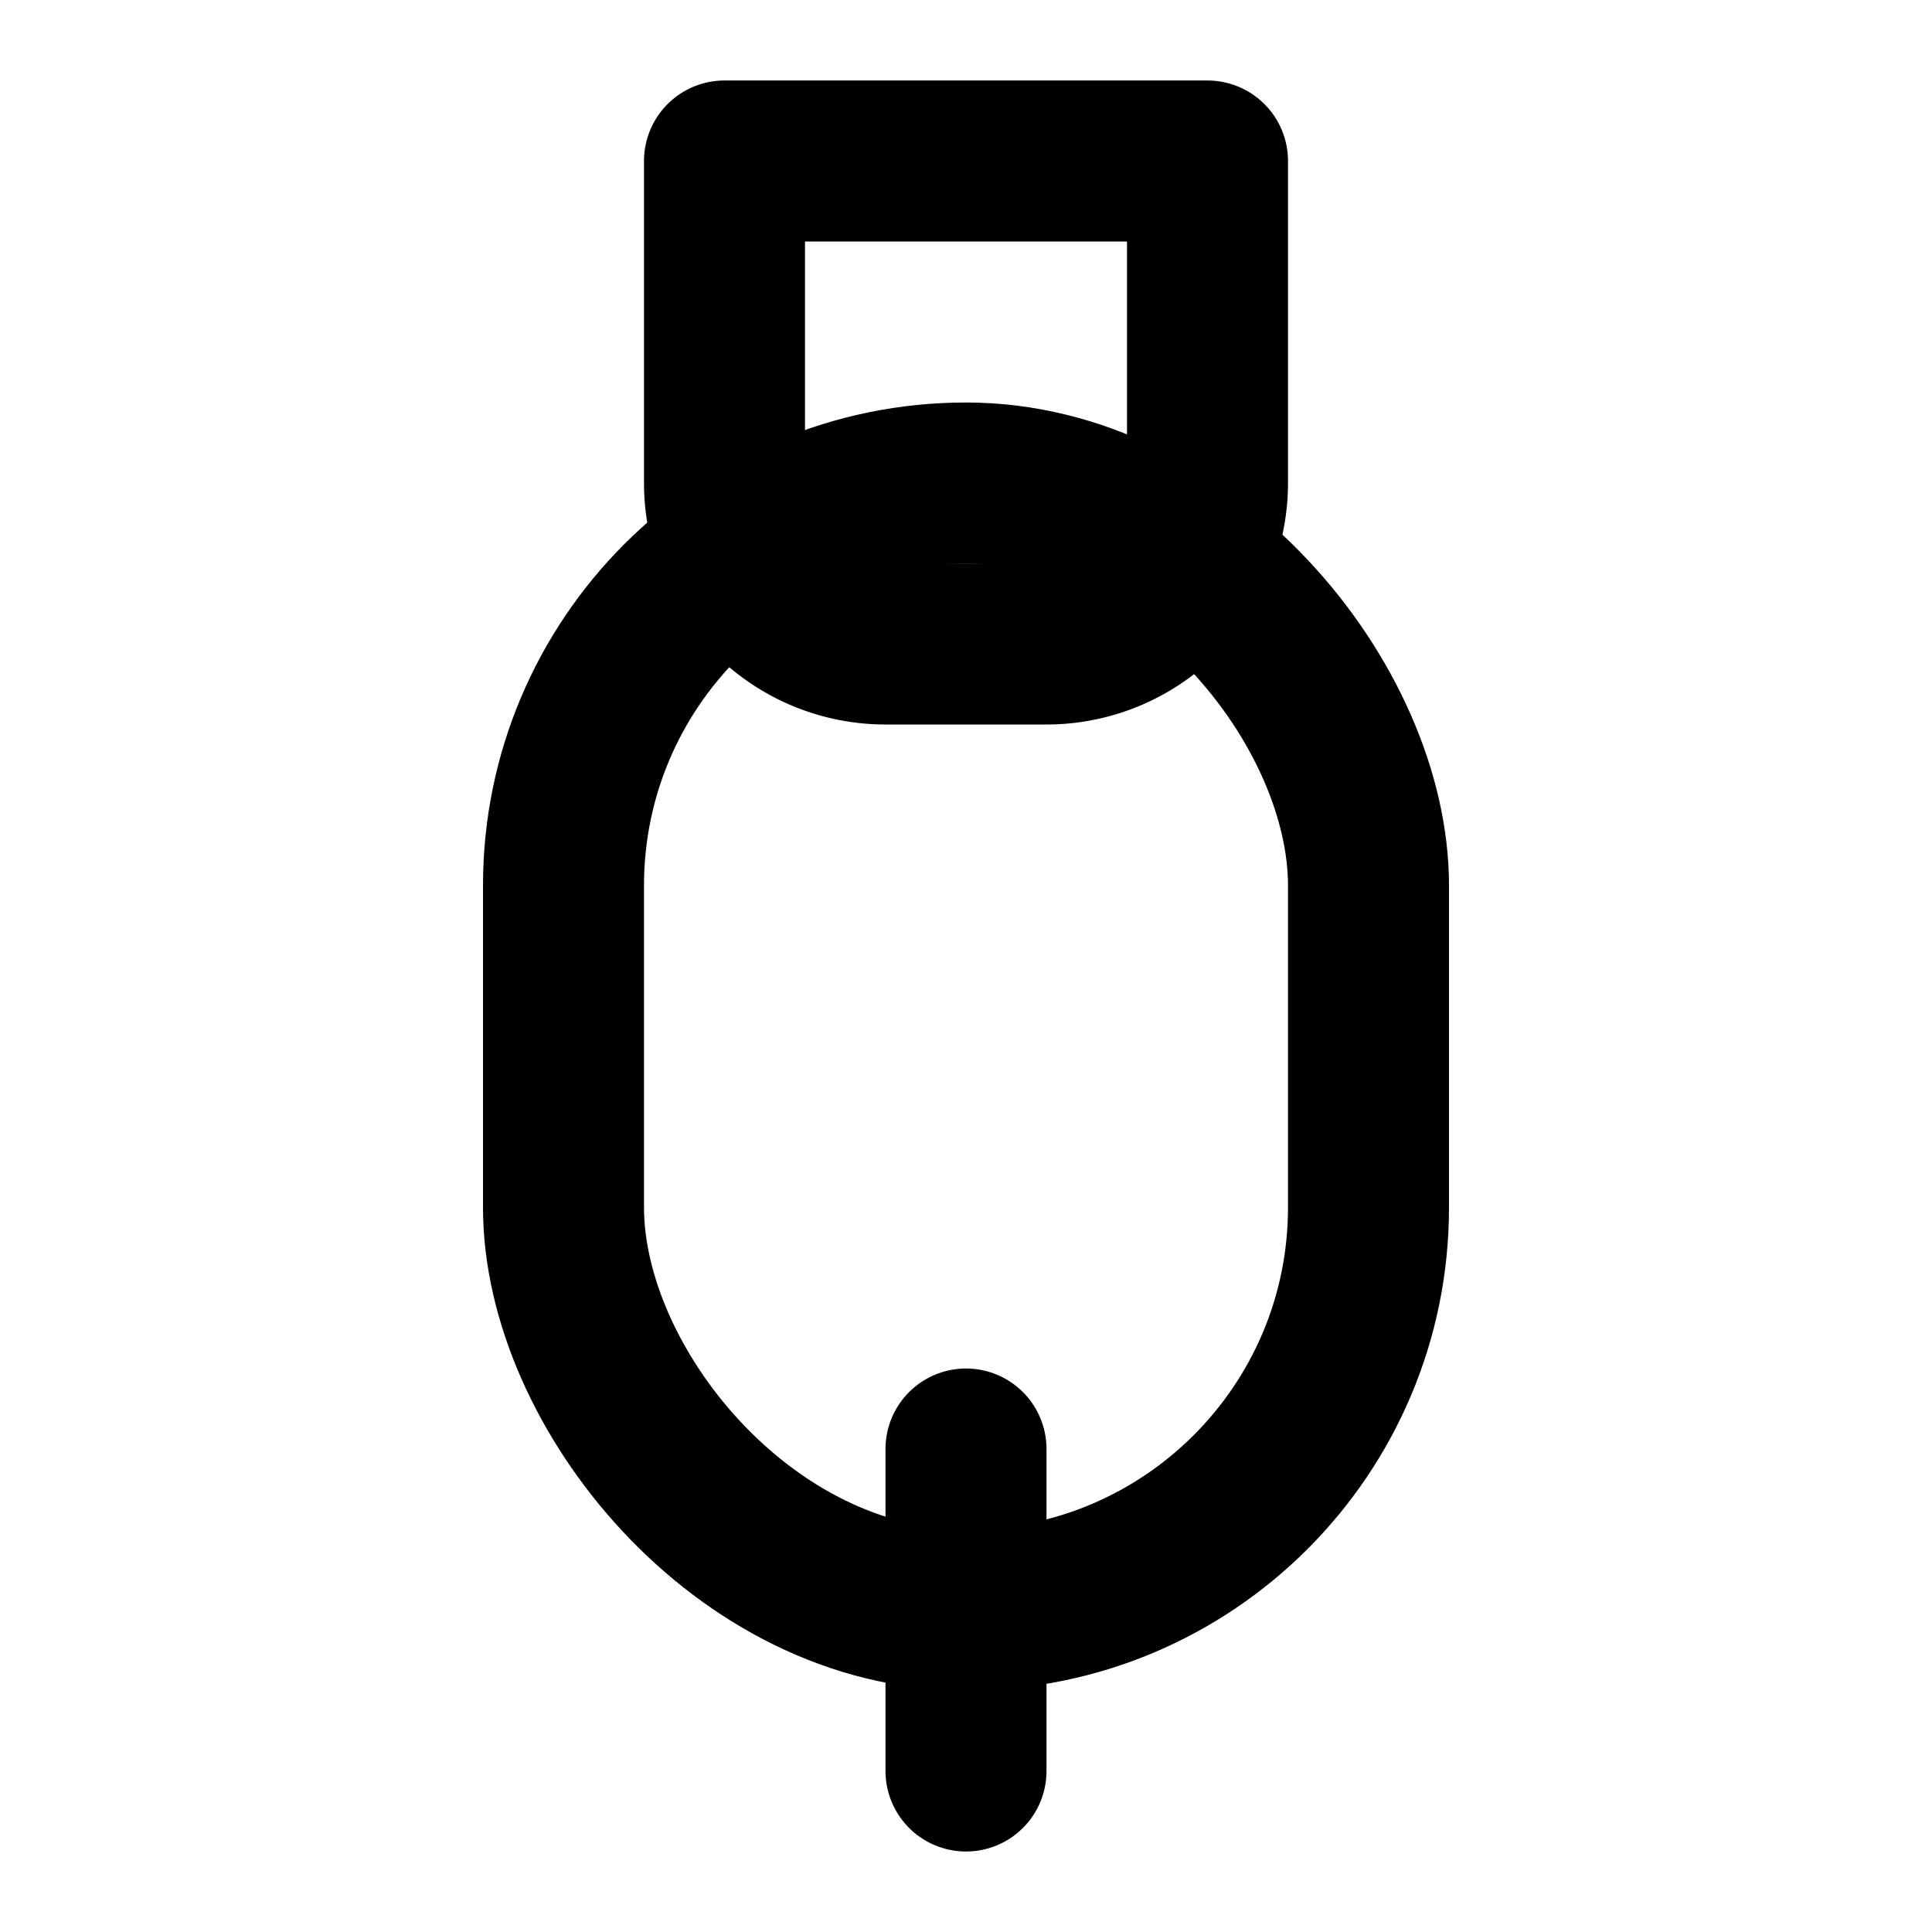
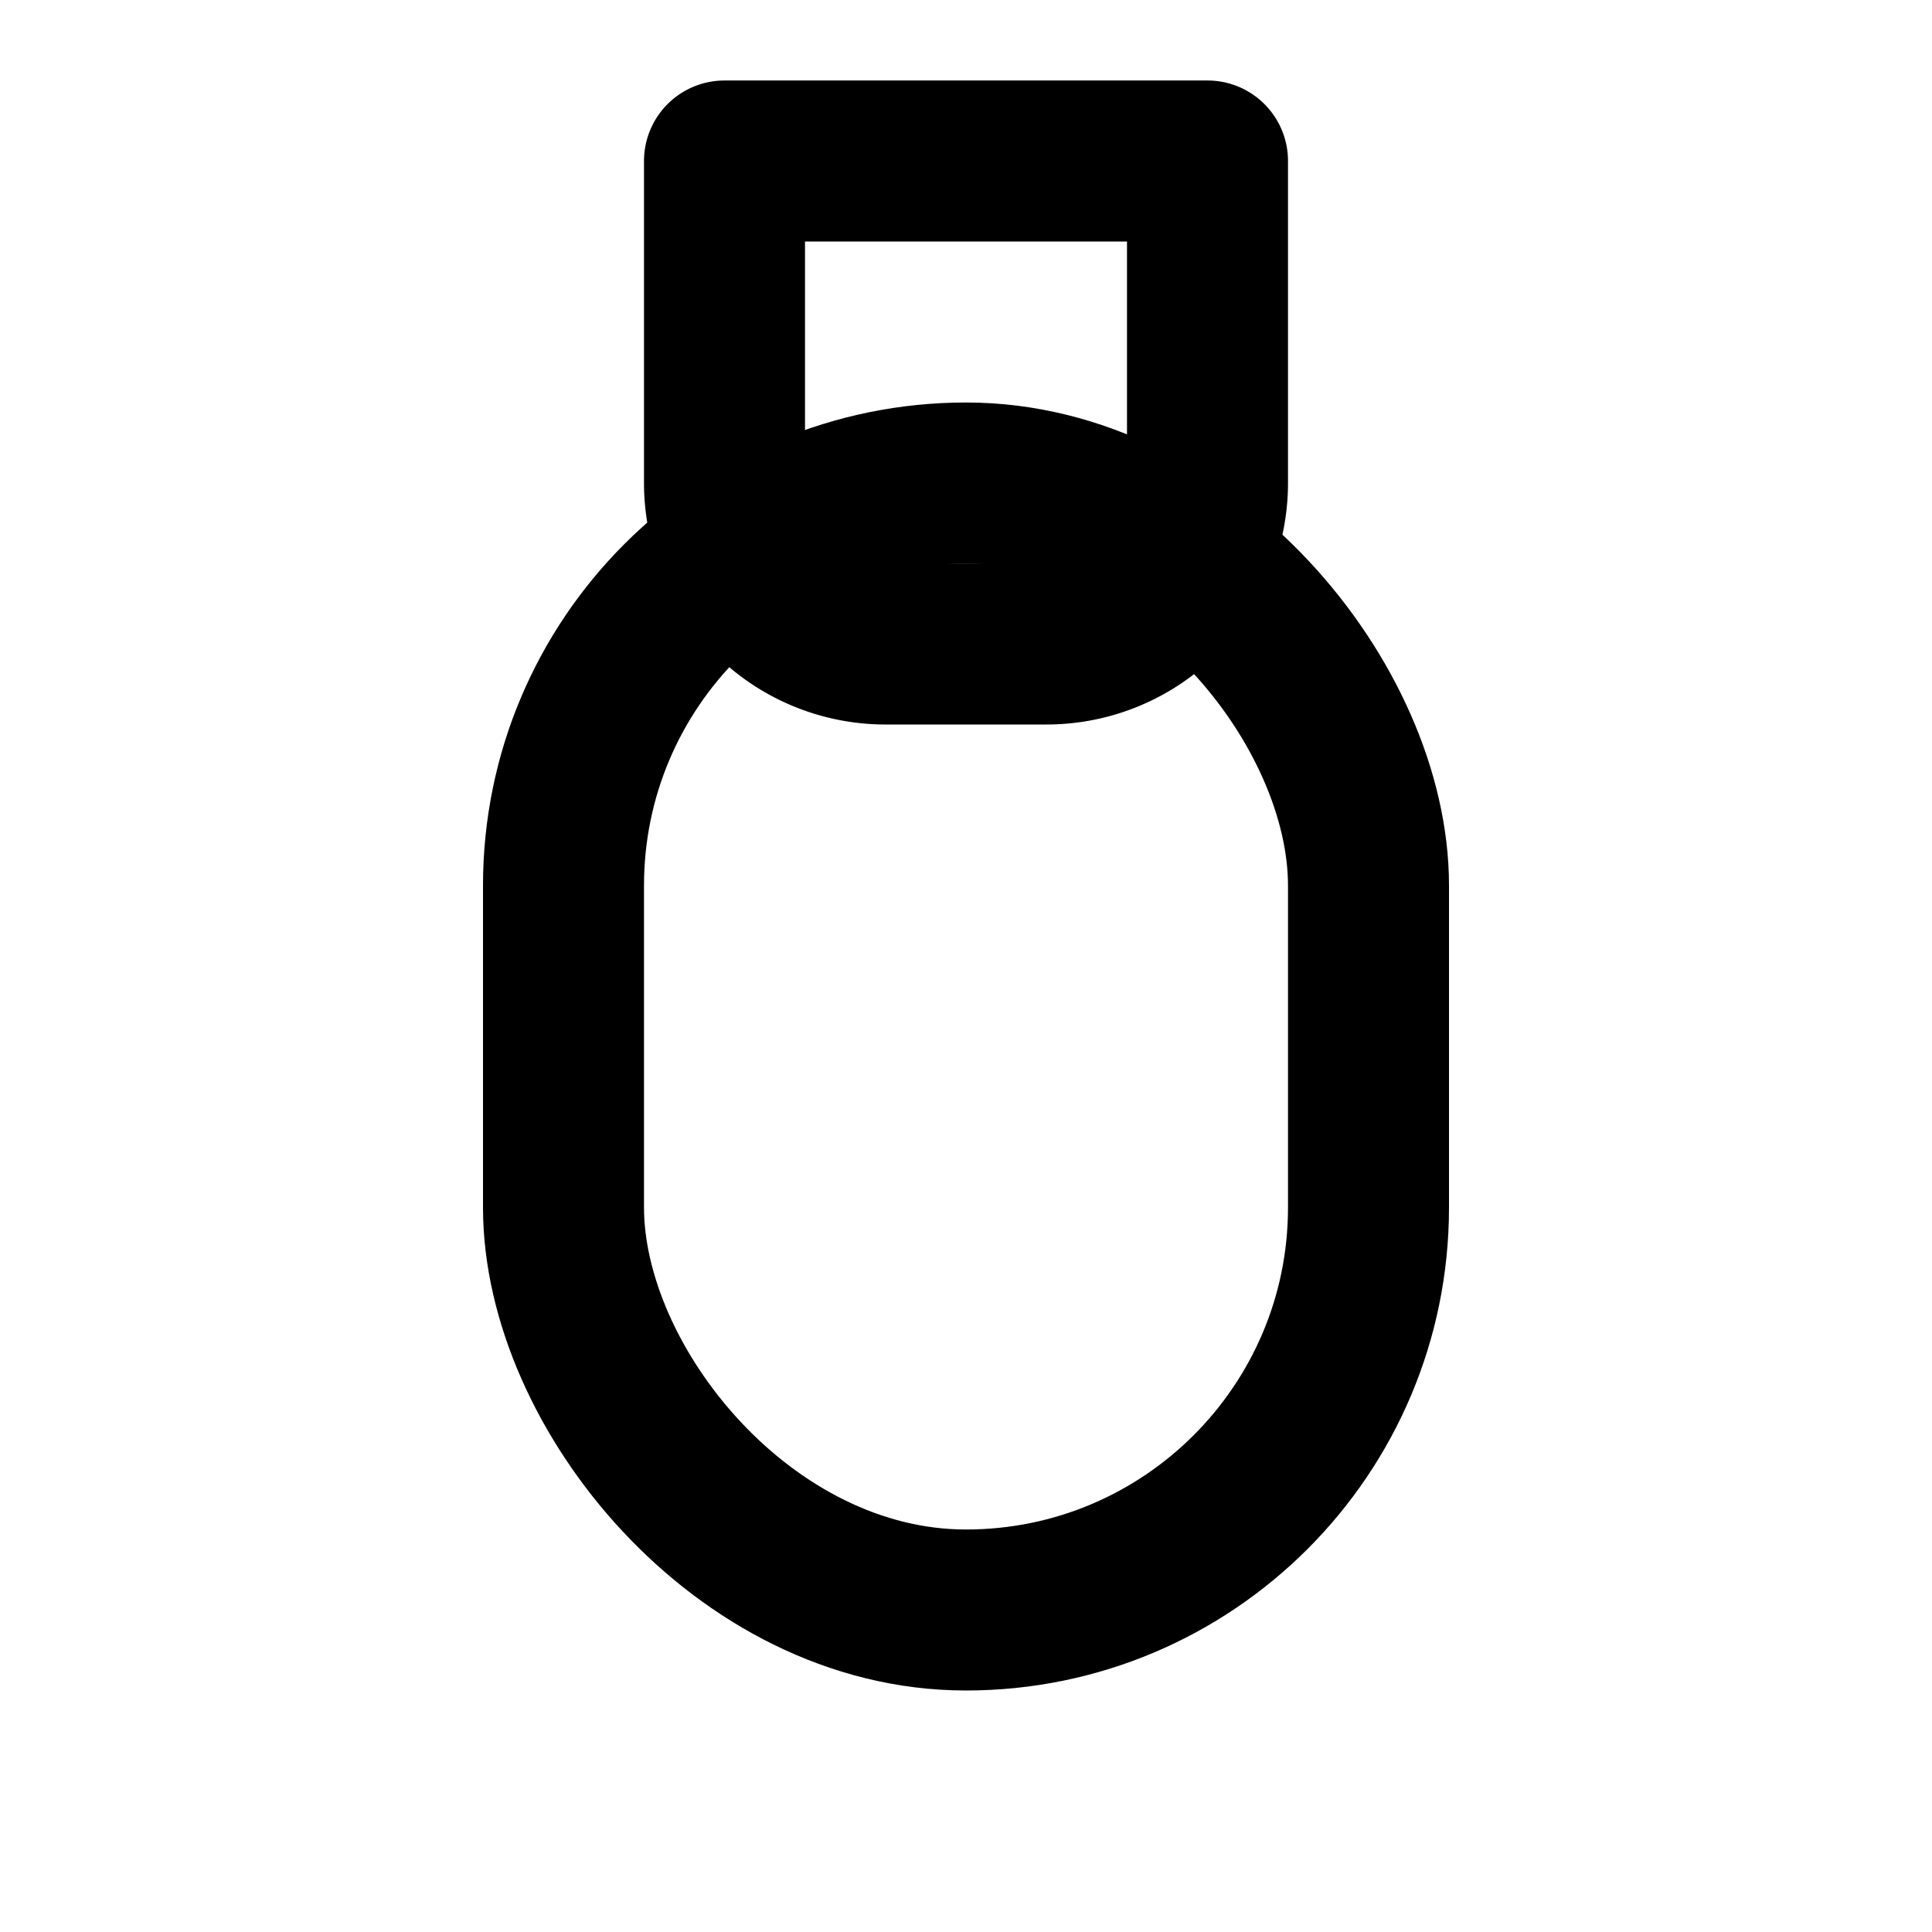
<svg xmlns="http://www.w3.org/2000/svg" viewBox="0 0 24 24" fill="none" stroke="currentColor" stroke-width="2" stroke-linecap="round" stroke-linejoin="round">
  <path d="M9 2h6v4a2 2 0 0 1-2 2h-2a2 2 0 0 1-2-2V2z" />
  <rect x="7" y="6" width="10" height="14" rx="5" />
-   <line x1="12" y1="22" x2="12" y2="18" />
</svg>